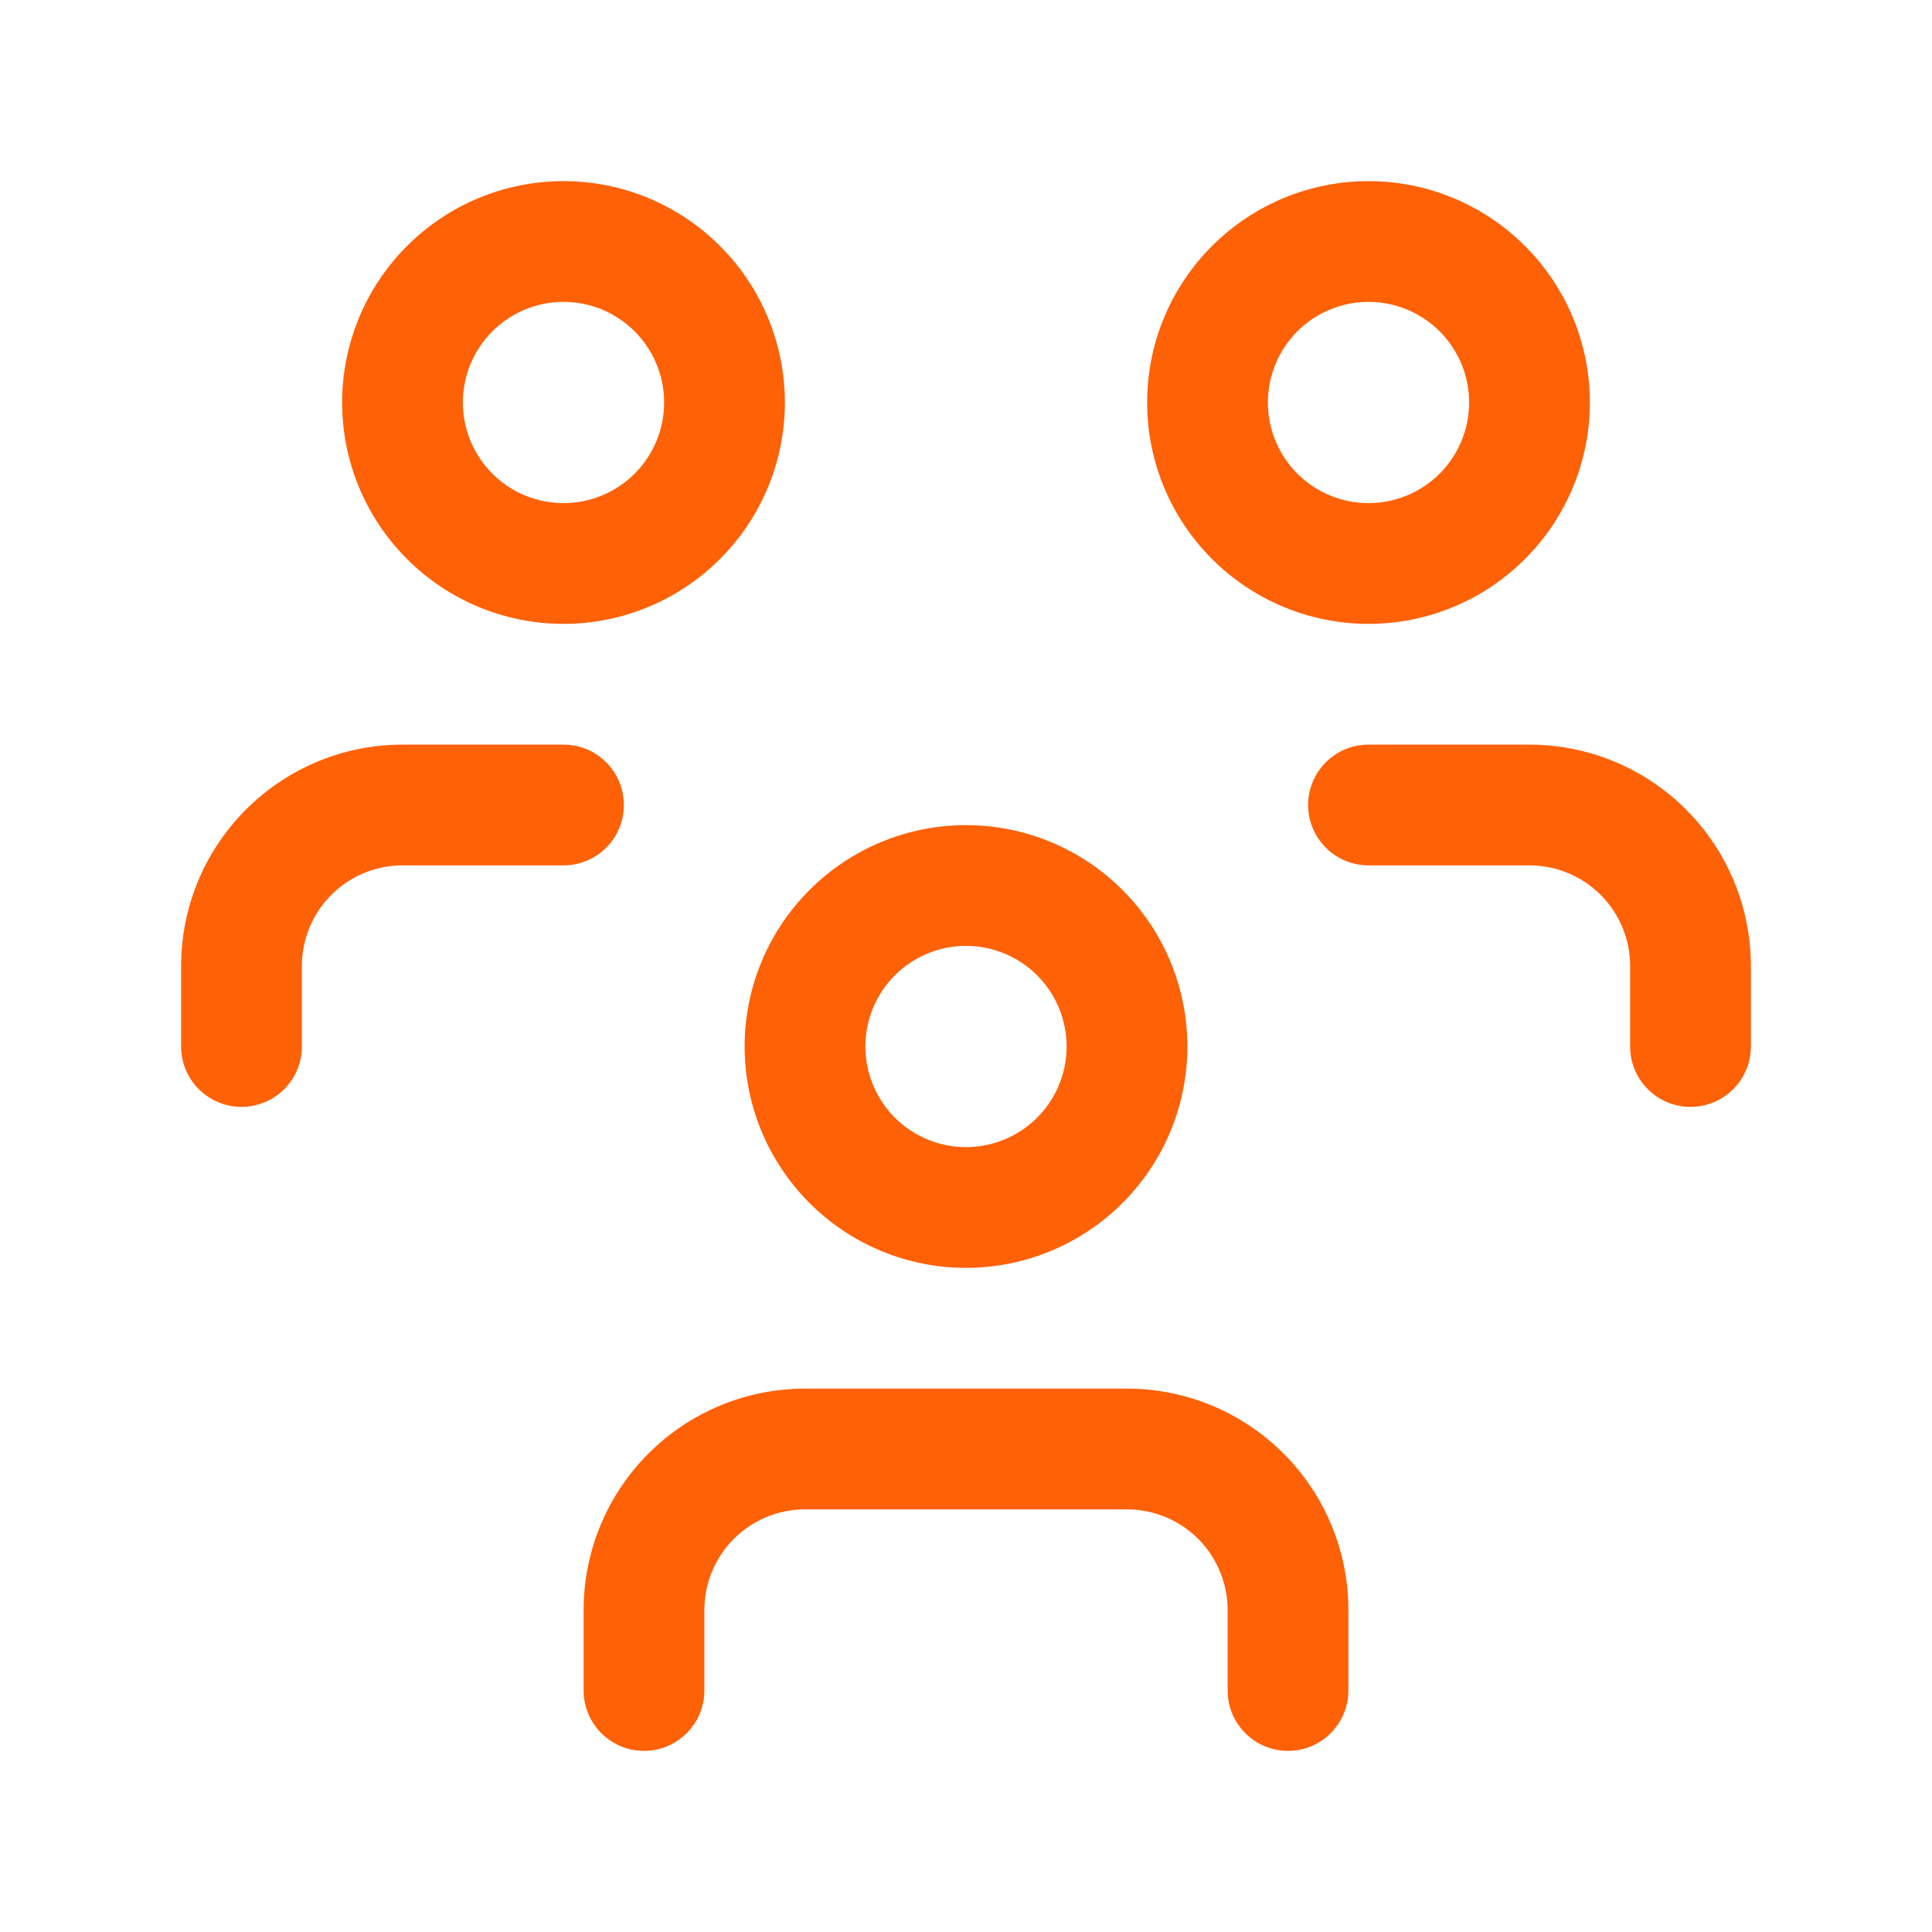
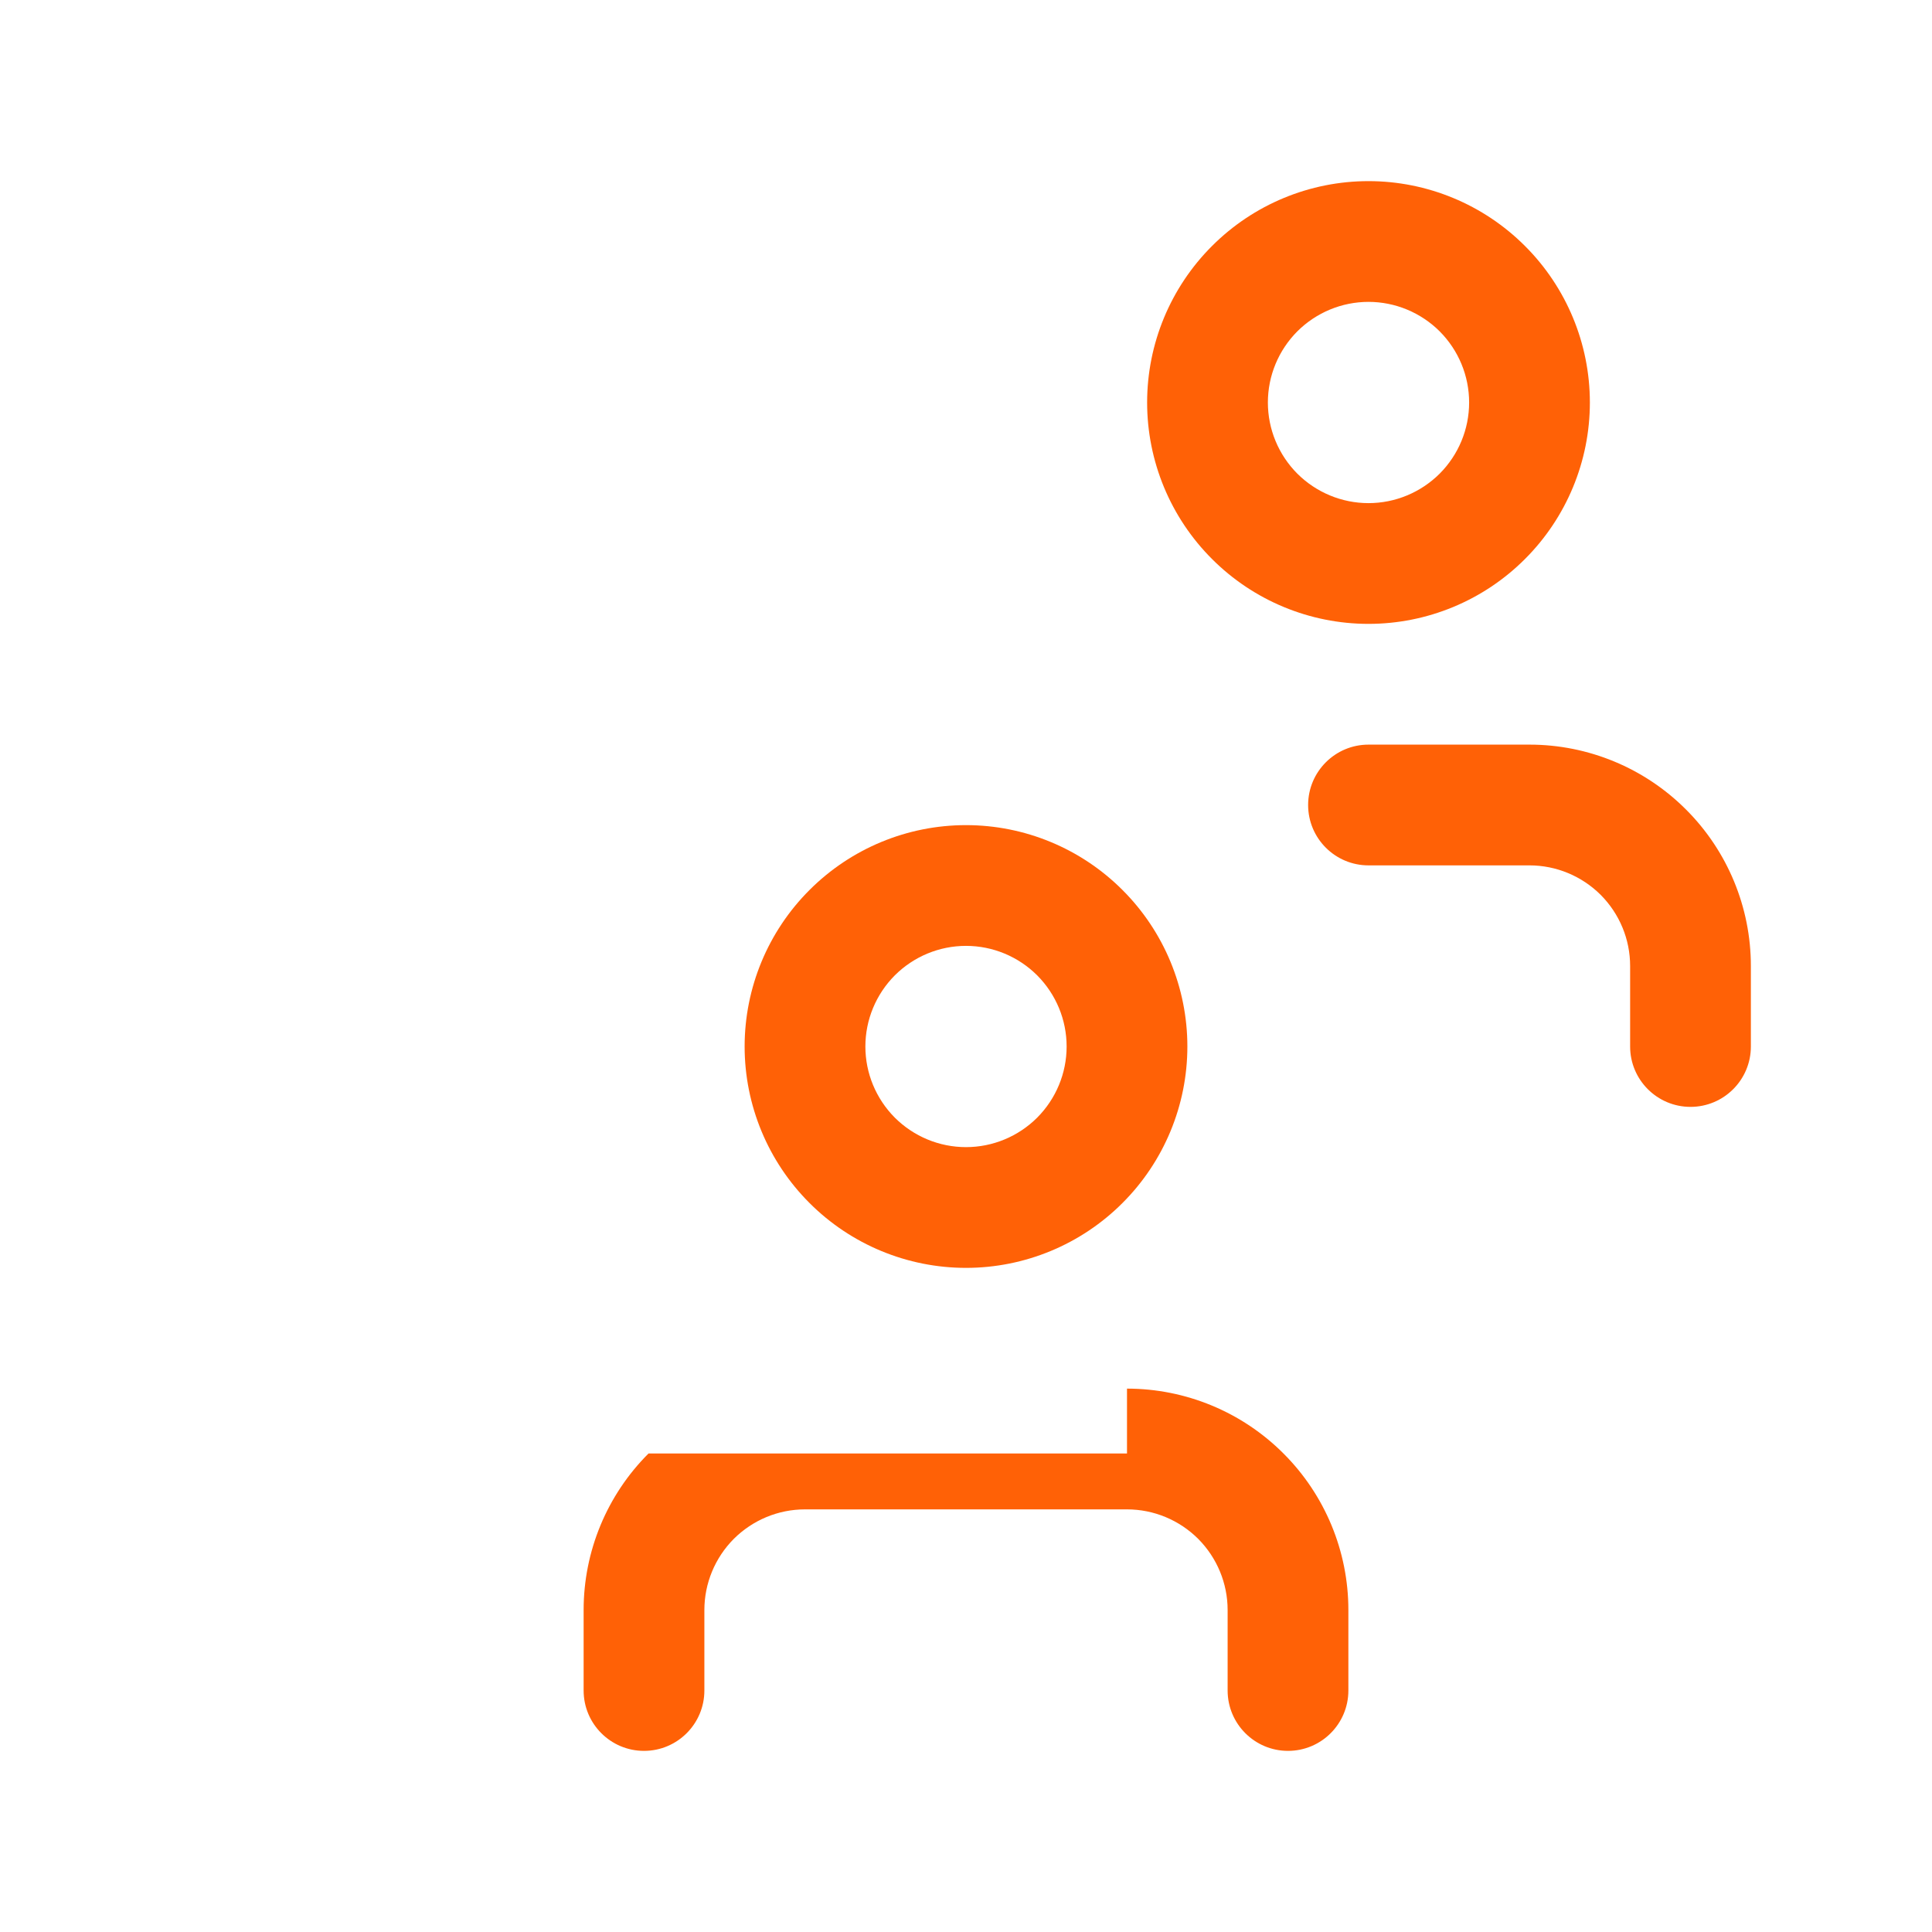
<svg xmlns="http://www.w3.org/2000/svg" width="24" height="24" viewBox="0 0 24 24" fill="none">
-   <path d="M14 17.25C14.729 17.25 15.429 17.54 15.944 18.056C16.46 18.571 16.75 19.271 16.75 20V21C16.75 21.414 16.414 21.75 16 21.75C15.586 21.75 15.25 21.414 15.25 21V20C15.25 19.669 15.118 19.351 14.884 19.116C14.649 18.882 14.332 18.75 14 18.75H10C9.668 18.75 9.351 18.882 9.116 19.116C8.882 19.351 8.75 19.669 8.75 20V21C8.75 21.414 8.414 21.75 8 21.75C7.586 21.75 7.25 21.414 7.25 21V20C7.25 19.271 7.54 18.571 8.056 18.056C8.571 17.54 9.271 17.25 10 17.25H14Z" fill="#FF6106" />
+   <path d="M14 17.25C14.729 17.25 15.429 17.54 15.944 18.056C16.46 18.571 16.75 19.271 16.75 20V21C16.75 21.414 16.414 21.75 16 21.75C15.586 21.75 15.25 21.414 15.25 21V20C15.25 19.669 15.118 19.351 14.884 19.116C14.649 18.882 14.332 18.75 14 18.75H10C9.668 18.75 9.351 18.882 9.116 19.116C8.882 19.351 8.75 19.669 8.75 20V21C8.75 21.414 8.414 21.75 8 21.75C7.586 21.75 7.25 21.414 7.25 21V20C7.25 19.271 7.54 18.571 8.056 18.056H14Z" fill="#FF6106" />
  <path fill-rule="evenodd" clip-rule="evenodd" d="M12 10.25C12.729 10.25 13.429 10.54 13.944 11.056C14.46 11.571 14.75 12.271 14.75 13C14.75 13.729 14.46 14.429 13.944 14.944C13.429 15.46 12.729 15.75 12 15.75C11.271 15.75 10.571 15.46 10.056 14.944C9.54 14.429 9.25 13.729 9.25 13C9.25 12.271 9.54 11.571 10.056 11.056C10.571 10.54 11.271 10.25 12 10.25ZM12 11.75C11.668 11.75 11.351 11.882 11.116 12.116C10.882 12.351 10.75 12.668 10.75 13C10.75 13.332 10.882 13.649 11.116 13.884C11.351 14.118 11.668 14.25 12 14.25C12.332 14.25 12.649 14.118 12.884 13.884C13.118 13.649 13.25 13.332 13.25 13C13.25 12.668 13.118 12.351 12.884 12.116C12.649 11.882 12.332 11.75 12 11.75Z" fill="#FF6106" />
-   <path d="M7 9.25C7.414 9.25 7.75 9.586 7.75 10C7.75 10.414 7.414 10.75 7 10.75H5C4.668 10.75 4.351 10.882 4.116 11.116C3.882 11.351 3.75 11.668 3.75 12V13C3.75 13.414 3.414 13.75 3 13.75C2.586 13.75 2.25 13.414 2.25 13V12C2.25 11.271 2.54 10.571 3.056 10.056C3.571 9.54 4.271 9.25 5 9.25H7Z" fill="#FF6106" />
  <path d="M19 9.25C19.729 9.25 20.429 9.54 20.944 10.056C21.46 10.571 21.75 11.271 21.75 12V13C21.75 13.414 21.414 13.75 21 13.75C20.586 13.75 20.25 13.414 20.25 13V12C20.25 11.668 20.118 11.351 19.884 11.116C19.649 10.882 19.331 10.75 19 10.75H17C16.586 10.75 16.25 10.414 16.25 10C16.25 9.586 16.586 9.25 17 9.25H19Z" fill="#FF6106" />
-   <path fill-rule="evenodd" clip-rule="evenodd" d="M7 2.25C7.729 2.25 8.429 2.54 8.944 3.056C9.46 3.571 9.75 4.271 9.75 5C9.75 5.729 9.46 6.429 8.944 6.944C8.429 7.46 7.729 7.75 7 7.75C6.271 7.75 5.571 7.46 5.056 6.944C4.54 6.429 4.25 5.729 4.25 5C4.25 4.271 4.54 3.571 5.056 3.056C5.571 2.54 6.271 2.25 7 2.25ZM7 3.75C6.668 3.75 6.351 3.882 6.116 4.116C5.882 4.351 5.75 4.668 5.75 5C5.75 5.332 5.882 5.649 6.116 5.884C6.351 6.118 6.668 6.25 7 6.25C7.332 6.25 7.649 6.118 7.884 5.884C8.118 5.649 8.25 5.332 8.25 5C8.25 4.668 8.118 4.351 7.884 4.116C7.649 3.882 7.332 3.75 7 3.75Z" fill="#FF6106" />
  <path fill-rule="evenodd" clip-rule="evenodd" d="M17 2.25C17.729 2.25 18.429 2.54 18.944 3.056C19.46 3.571 19.75 4.271 19.75 5C19.75 5.729 19.46 6.429 18.944 6.944C18.429 7.46 17.729 7.75 17 7.75C16.271 7.75 15.571 7.46 15.056 6.944C14.54 6.429 14.25 5.729 14.25 5C14.25 4.271 14.54 3.571 15.056 3.056C15.571 2.54 16.271 2.25 17 2.25ZM17 3.75C16.669 3.75 16.351 3.882 16.116 4.116C15.882 4.351 15.75 4.668 15.75 5C15.75 5.332 15.882 5.649 16.116 5.884C16.351 6.118 16.669 6.25 17 6.25C17.331 6.25 17.649 6.118 17.884 5.884C18.118 5.649 18.25 5.332 18.25 5C18.25 4.668 18.118 4.351 17.884 4.116C17.649 3.882 17.331 3.75 17 3.75Z" fill="#FF6106" />
</svg>